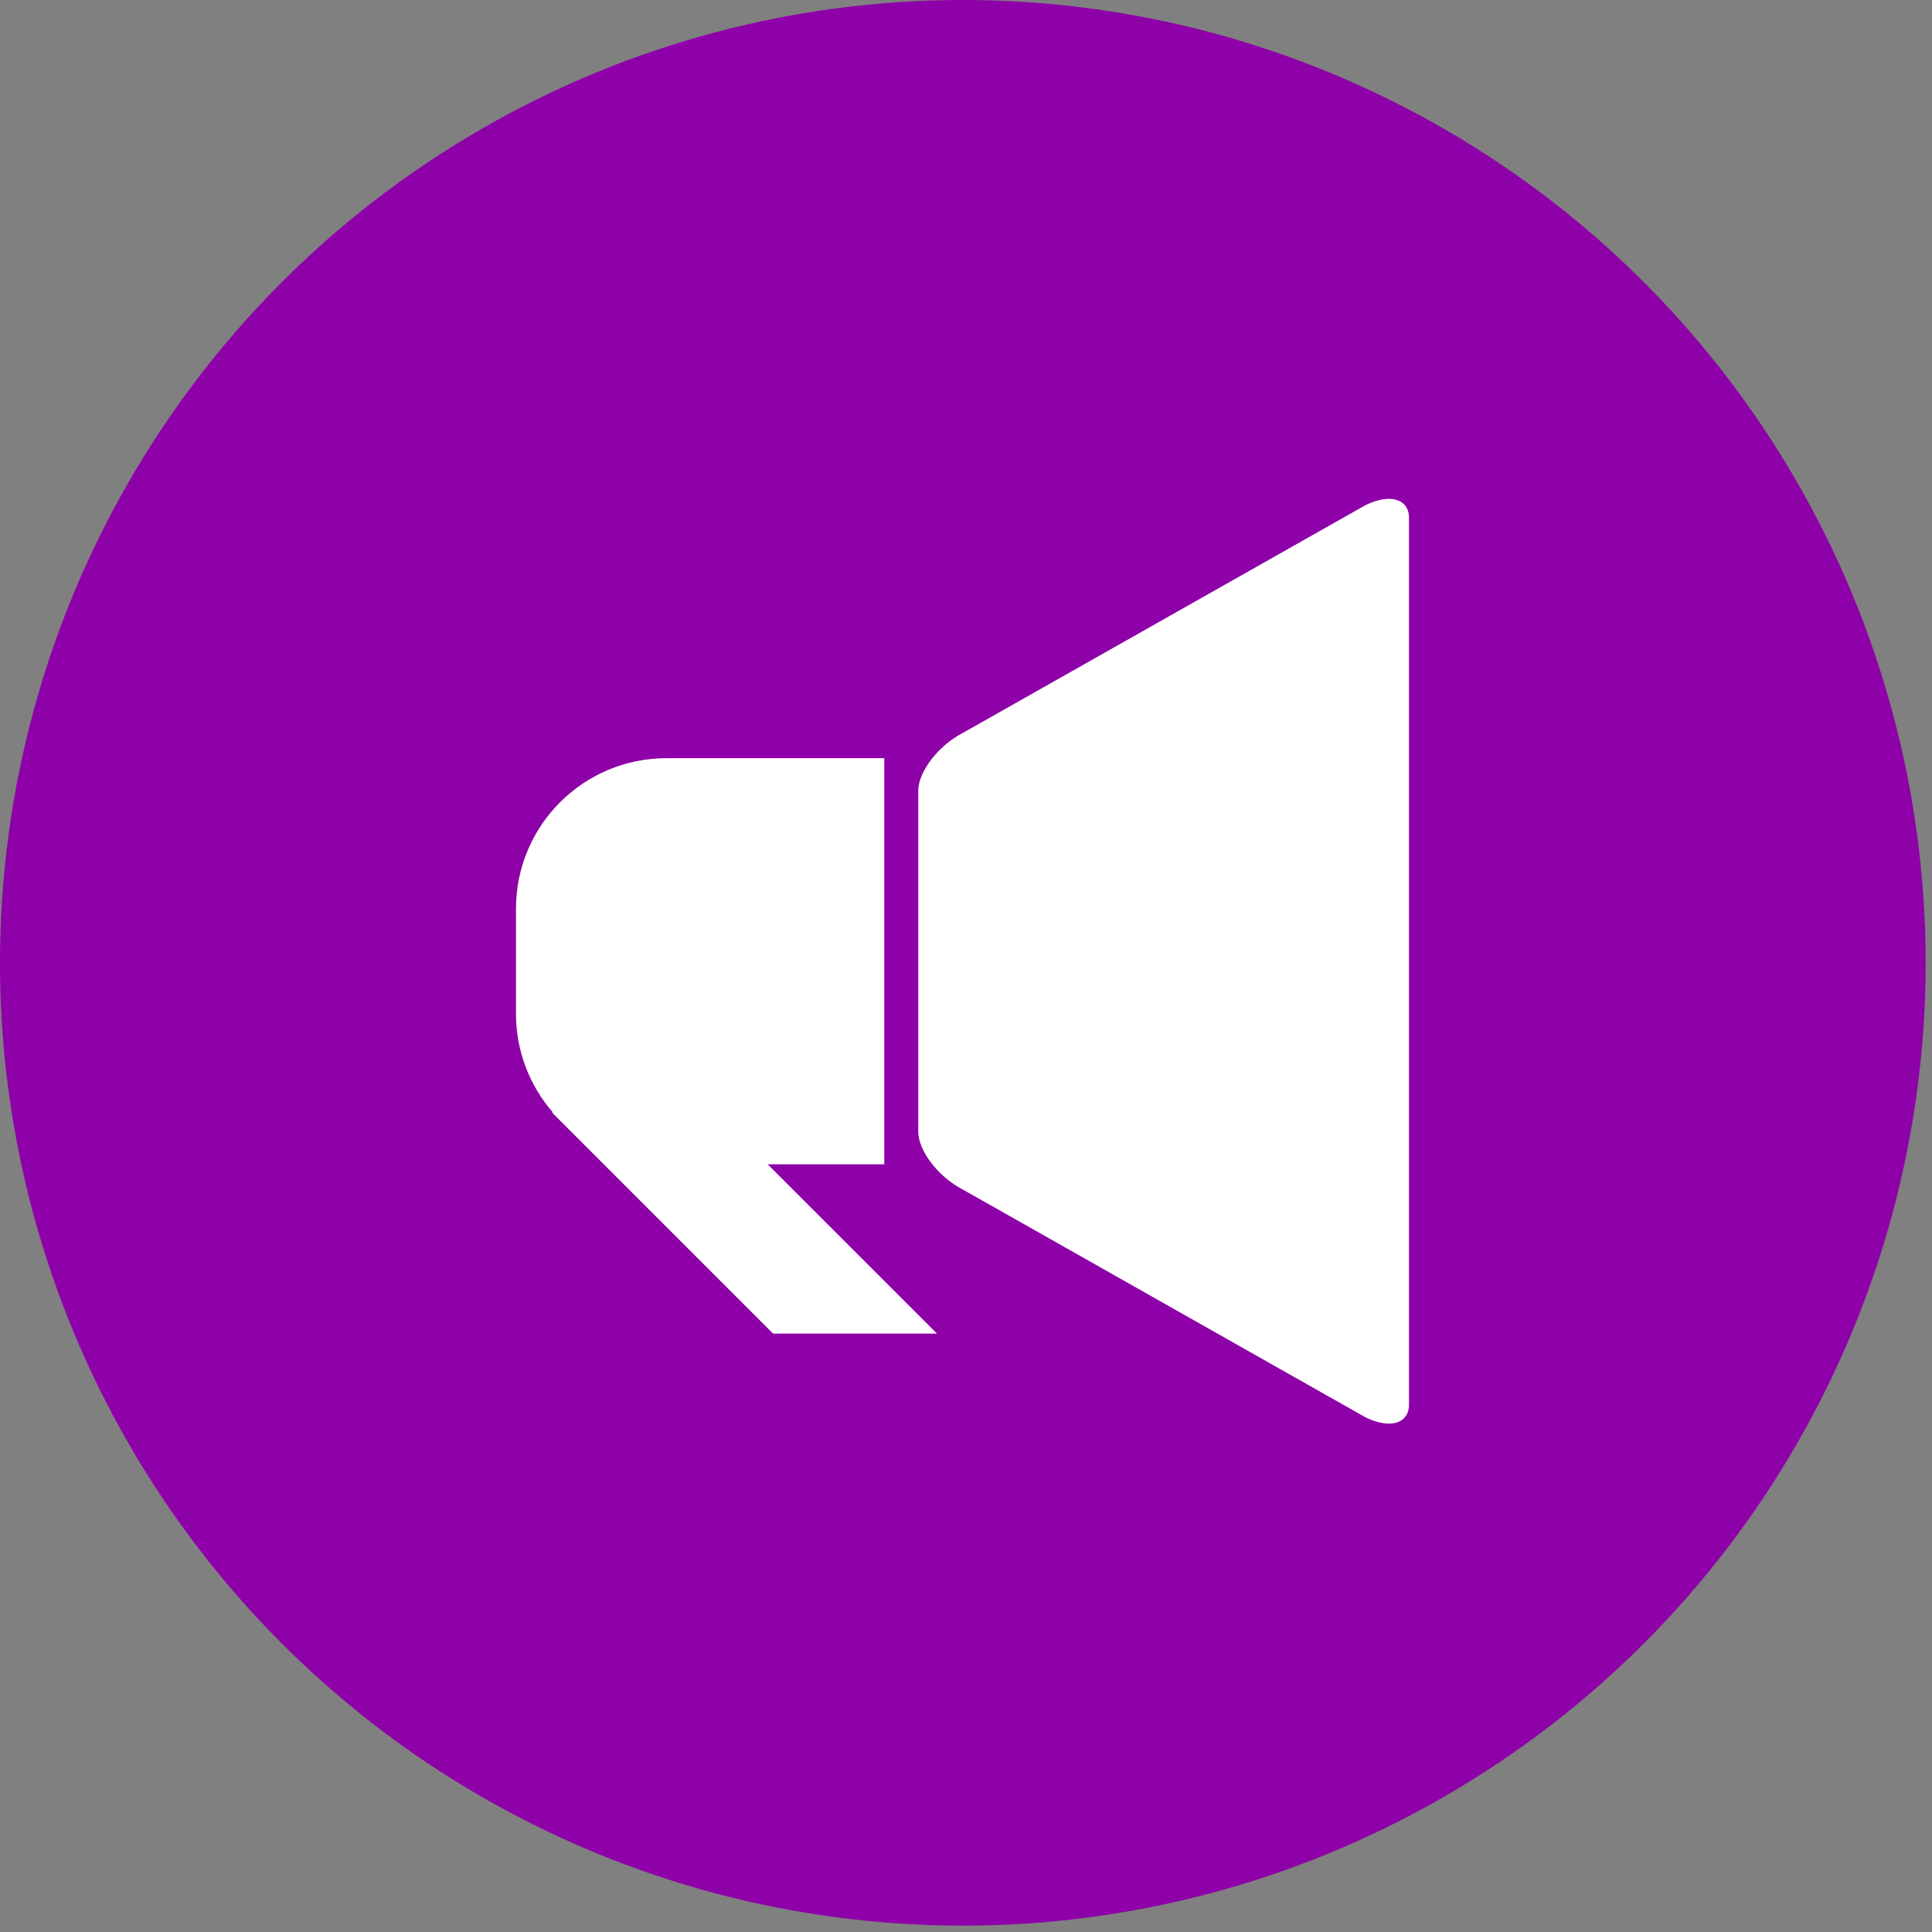
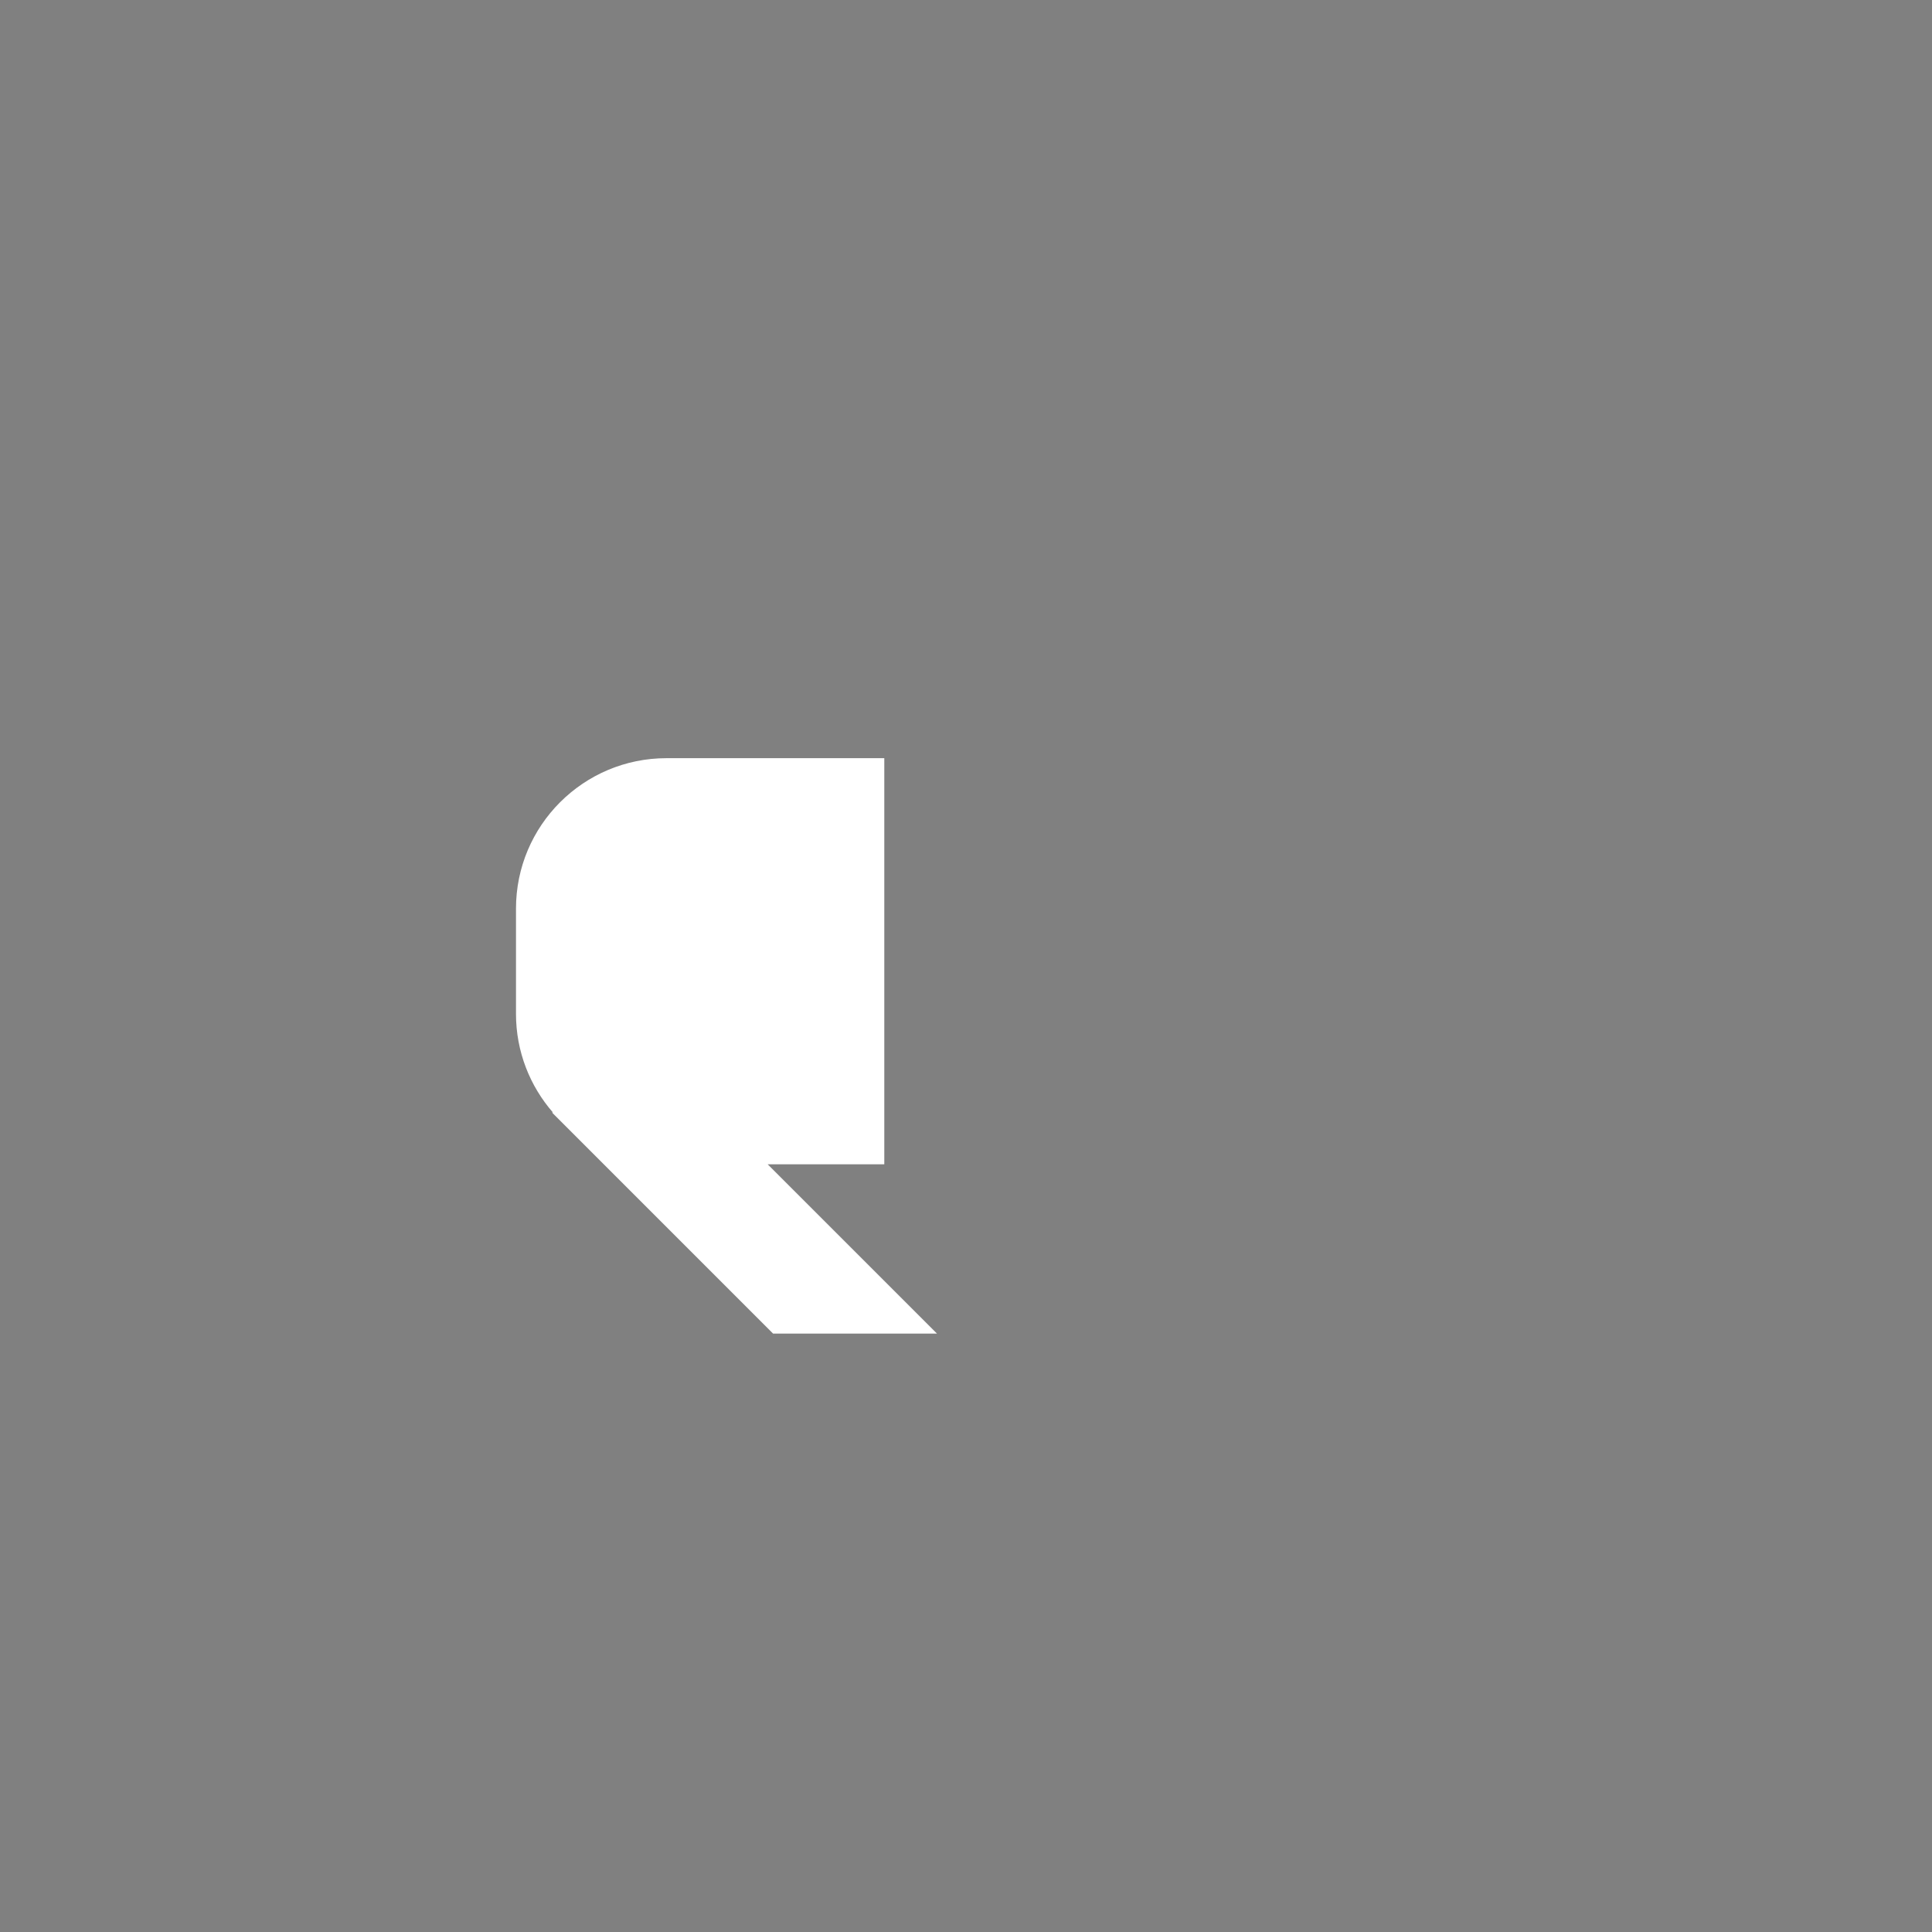
<svg xmlns="http://www.w3.org/2000/svg" width="100%" height="100%" viewBox="0 0 296 296" version="1.1" xml:space="preserve" style="fill-rule:evenodd;clip-rule:evenodd;stroke-linejoin:round;stroke-miterlimit:2;">
  <rect x="0" y="0" width="296" height="296" fill="#808080" stroke="none" />
  <g transform="matrix(1,0,0,1,-430.099,-133.302)">
    <g transform="matrix(1,0,0,1,-388.551,-17.823)">
      <g transform="matrix(1,0,0,1,548.737,-87.458)">
-         <circle cx="417.426" cy="386.096" r="147.513" style="fill:rgb(142,0,168);" />
-       </g>
+         </g>
      <g transform="matrix(1.288,0,0,1.288,827.232,-360.257)">
-         <path d="M158.534,456.376C157.706,456.376 156.716,456.638 155.658,457.184L107.843,484.232C104.941,485.732 102.564,488.833 102.564,491.121L102.564,531.631C102.564,533.921 104.941,537.021 107.843,538.52L155.658,565.569C156.716,566.114 157.706,566.376 158.534,566.376C159.978,566.376 160.936,565.585 160.936,564.129L160.936,530.687L160.938,492.065L160.938,458.623C160.938,457.167 159.978,456.376 158.534,456.376Z" style="fill:white;fill-rule:nonzero;" />
        <path d="M98.524,535.529L98.524,487.222L72.615,487.222C62.729,487.222 54.714,495.237 54.714,505.122L54.714,517.63C54.714,522.124 56.374,526.227 59.109,529.37L58.998,529.37L85.297,555.67L104.794,555.67L84.652,535.529L98.524,535.529Z" style="fill:white;fill-rule:nonzero;" />
      </g>
    </g>
  </g>
</svg>